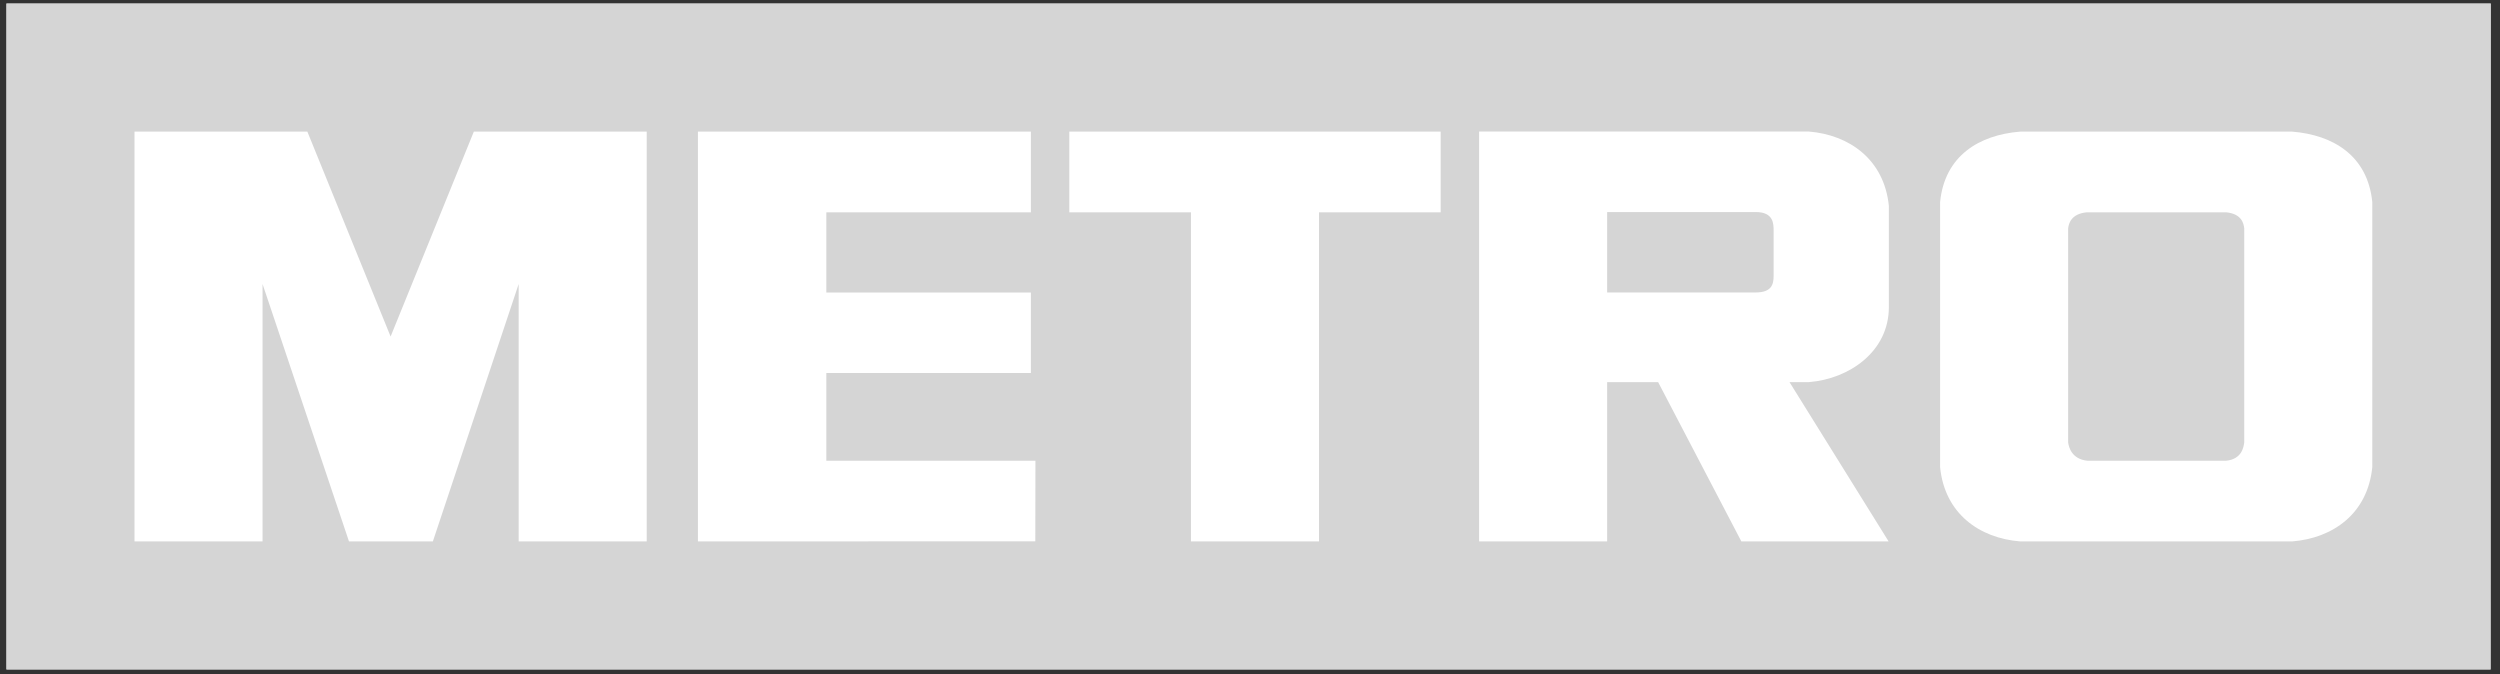
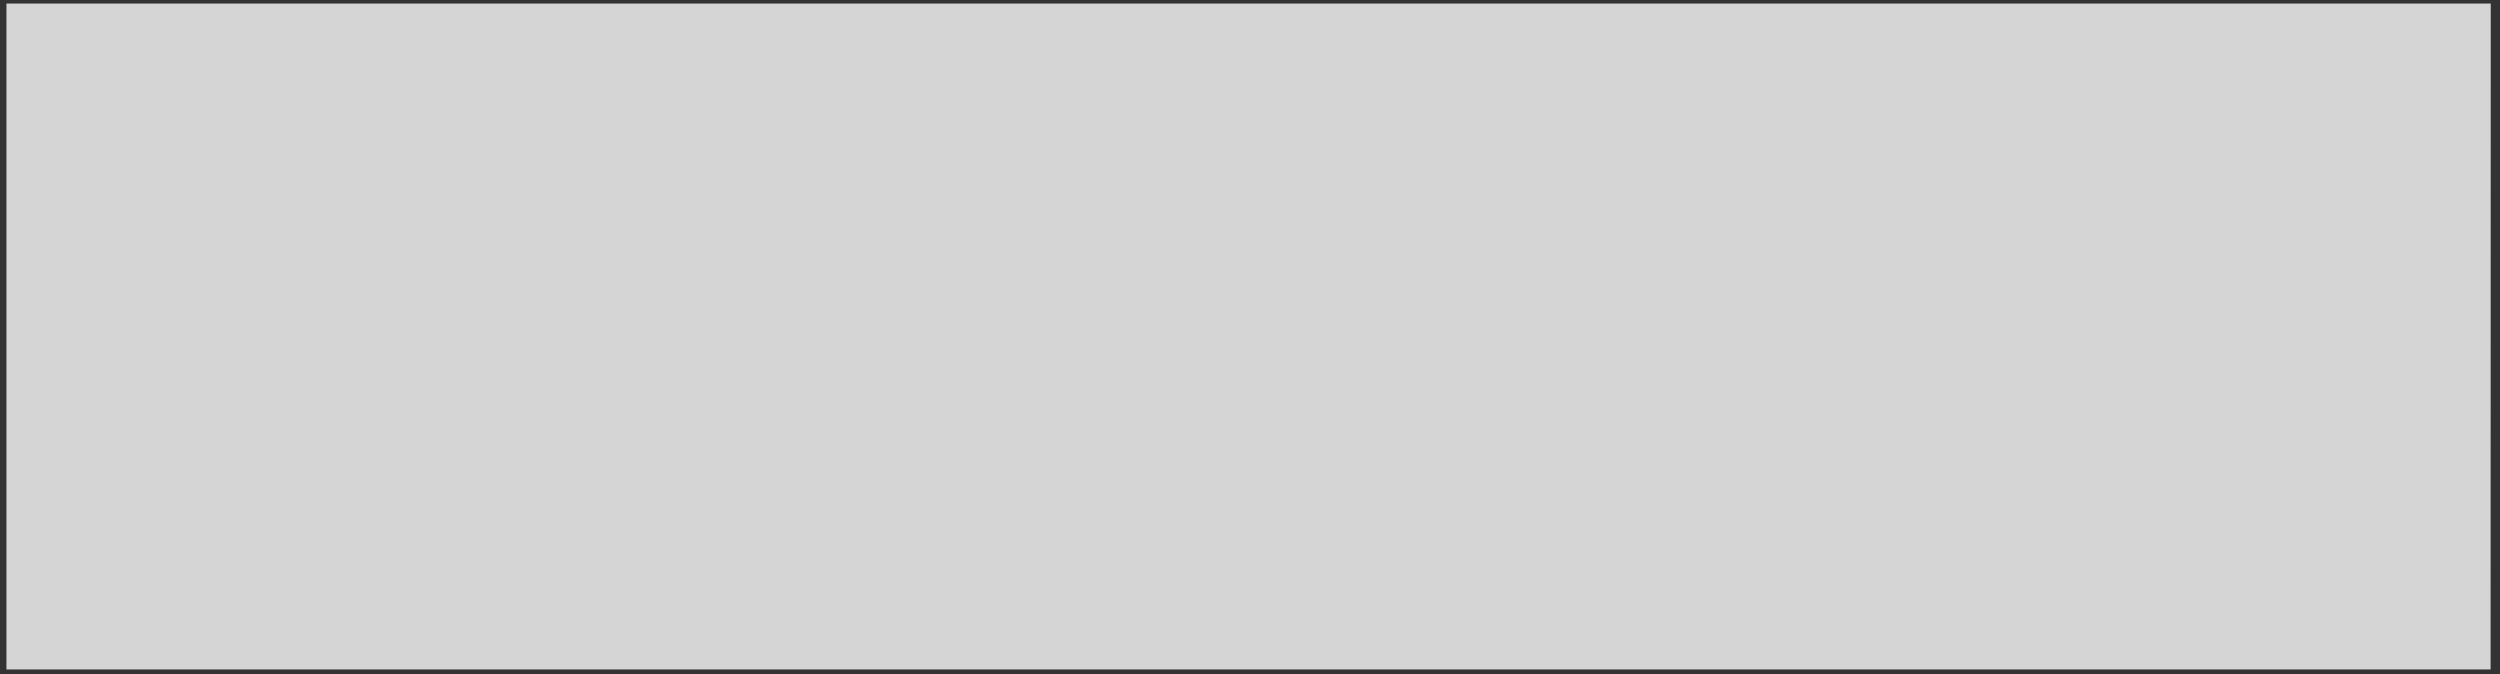
<svg xmlns="http://www.w3.org/2000/svg" width="382" height="103" viewBox="0 0 382 103" fill="none">
  <rect x="0" y="0" width="382" height="103" fill="#333333" stroke="none" />
  <g clip-path="url(#clip0_752_44)">
    <path d="M0.984 0.545H380.586L380.563 102.294H0.984V0.545Z" fill="#D5D5D5" />
-     <path fill-rule="evenodd" clip-rule="evenodd" d="M342.919 67.602C342.828 68.306 342.563 70.159 340.15 70.4H318.958C316.545 70.159 316.104 68.306 316.013 67.602V34.887C316.104 34.182 316.437 32.68 318.85 32.44H340.159C342.574 32.68 342.828 34.182 342.919 34.887V67.602ZM350.256 20.113H308.676C302.429 20.617 297.151 23.786 296.446 30.875V71.379C297.151 78.468 302.429 82.223 308.676 82.728H350.256C356.503 82.223 361.781 78.468 362.486 71.379V30.875C361.781 23.786 356.503 20.617 350.256 20.113ZM181.979 32.44H163.39V20.113H220.135V32.44H201.546V82.728H181.979V32.44ZM157.52 32.44V20.113H106.645V82.728L158.195 82.714L158.215 70.401H126.262L126.265 56.99H157.52V44.694H126.265V32.44H157.52ZM271.01 42.146C271.01 43.5 270.673 44.689 268.24 44.689H245.572V32.399H268.269C271.03 32.399 271.01 34.205 271.01 35.333V42.146ZM276.429 58.386C282.533 57.898 288.619 53.743 288.619 46.92V31.462C287.911 24.405 282.618 20.596 276.341 20.094H226.005L226.006 82.728H245.572V58.386H253.36L266.079 82.728H288.581L273.436 58.386H276.429ZM66.141 82.728L79.252 43.398V82.728H98.819V20.113H72.403L59.684 51.42L46.965 20.113H20.551V82.728H40.118V43.398L53.325 82.728H66.141Z" fill="#D5D5D5" />
-     <path d="M0.984 0.545H380.586L380.563 102.294H0.984V0.545Z" fill="#D5D5D5" />
-     <path fill-rule="evenodd" clip-rule="evenodd" d="M342.919 67.602C342.828 68.306 342.563 70.159 340.15 70.4H318.958C316.545 70.159 316.104 68.306 316.013 67.602V34.887C316.104 34.182 316.437 32.68 318.85 32.44H340.159C342.574 32.68 342.828 34.182 342.919 34.887V67.602ZM350.256 20.113H308.676C302.429 20.617 297.151 23.786 296.446 30.875V71.379C297.151 78.468 302.429 82.223 308.676 82.728H350.256C356.503 82.223 361.781 78.468 362.486 71.379V30.875C361.781 23.786 356.503 20.617 350.256 20.113ZM181.979 32.44H163.39V20.113H220.135V32.44H201.546V82.728H181.979V32.44ZM157.52 32.44V20.113H106.645V82.728L158.195 82.714L158.215 70.401H126.262L126.265 56.99H157.52V44.694H126.265V32.44H157.52ZM271.01 42.146C271.01 43.5 270.673 44.689 268.24 44.689H245.572V32.399H268.269C271.03 32.399 271.01 34.205 271.01 35.333V42.146ZM276.429 58.386C282.533 57.898 288.619 53.743 288.619 46.92V31.462C287.911 24.405 282.618 20.596 276.341 20.094H226.005L226.006 82.728H245.572V58.386H253.36L266.079 82.728H288.581L273.436 58.386H276.429ZM66.141 82.728L79.252 43.398V82.728H98.819V20.113H72.403L59.684 51.42L46.965 20.113H20.551V82.728H40.118V43.398L53.325 82.728H66.141Z" fill="white" />
  </g>
  <defs>
    <clipPath id="clip0_752_44">
      <rect width="381.302" height="102.658" fill="white" />
    </clipPath>
  </defs>
</svg>